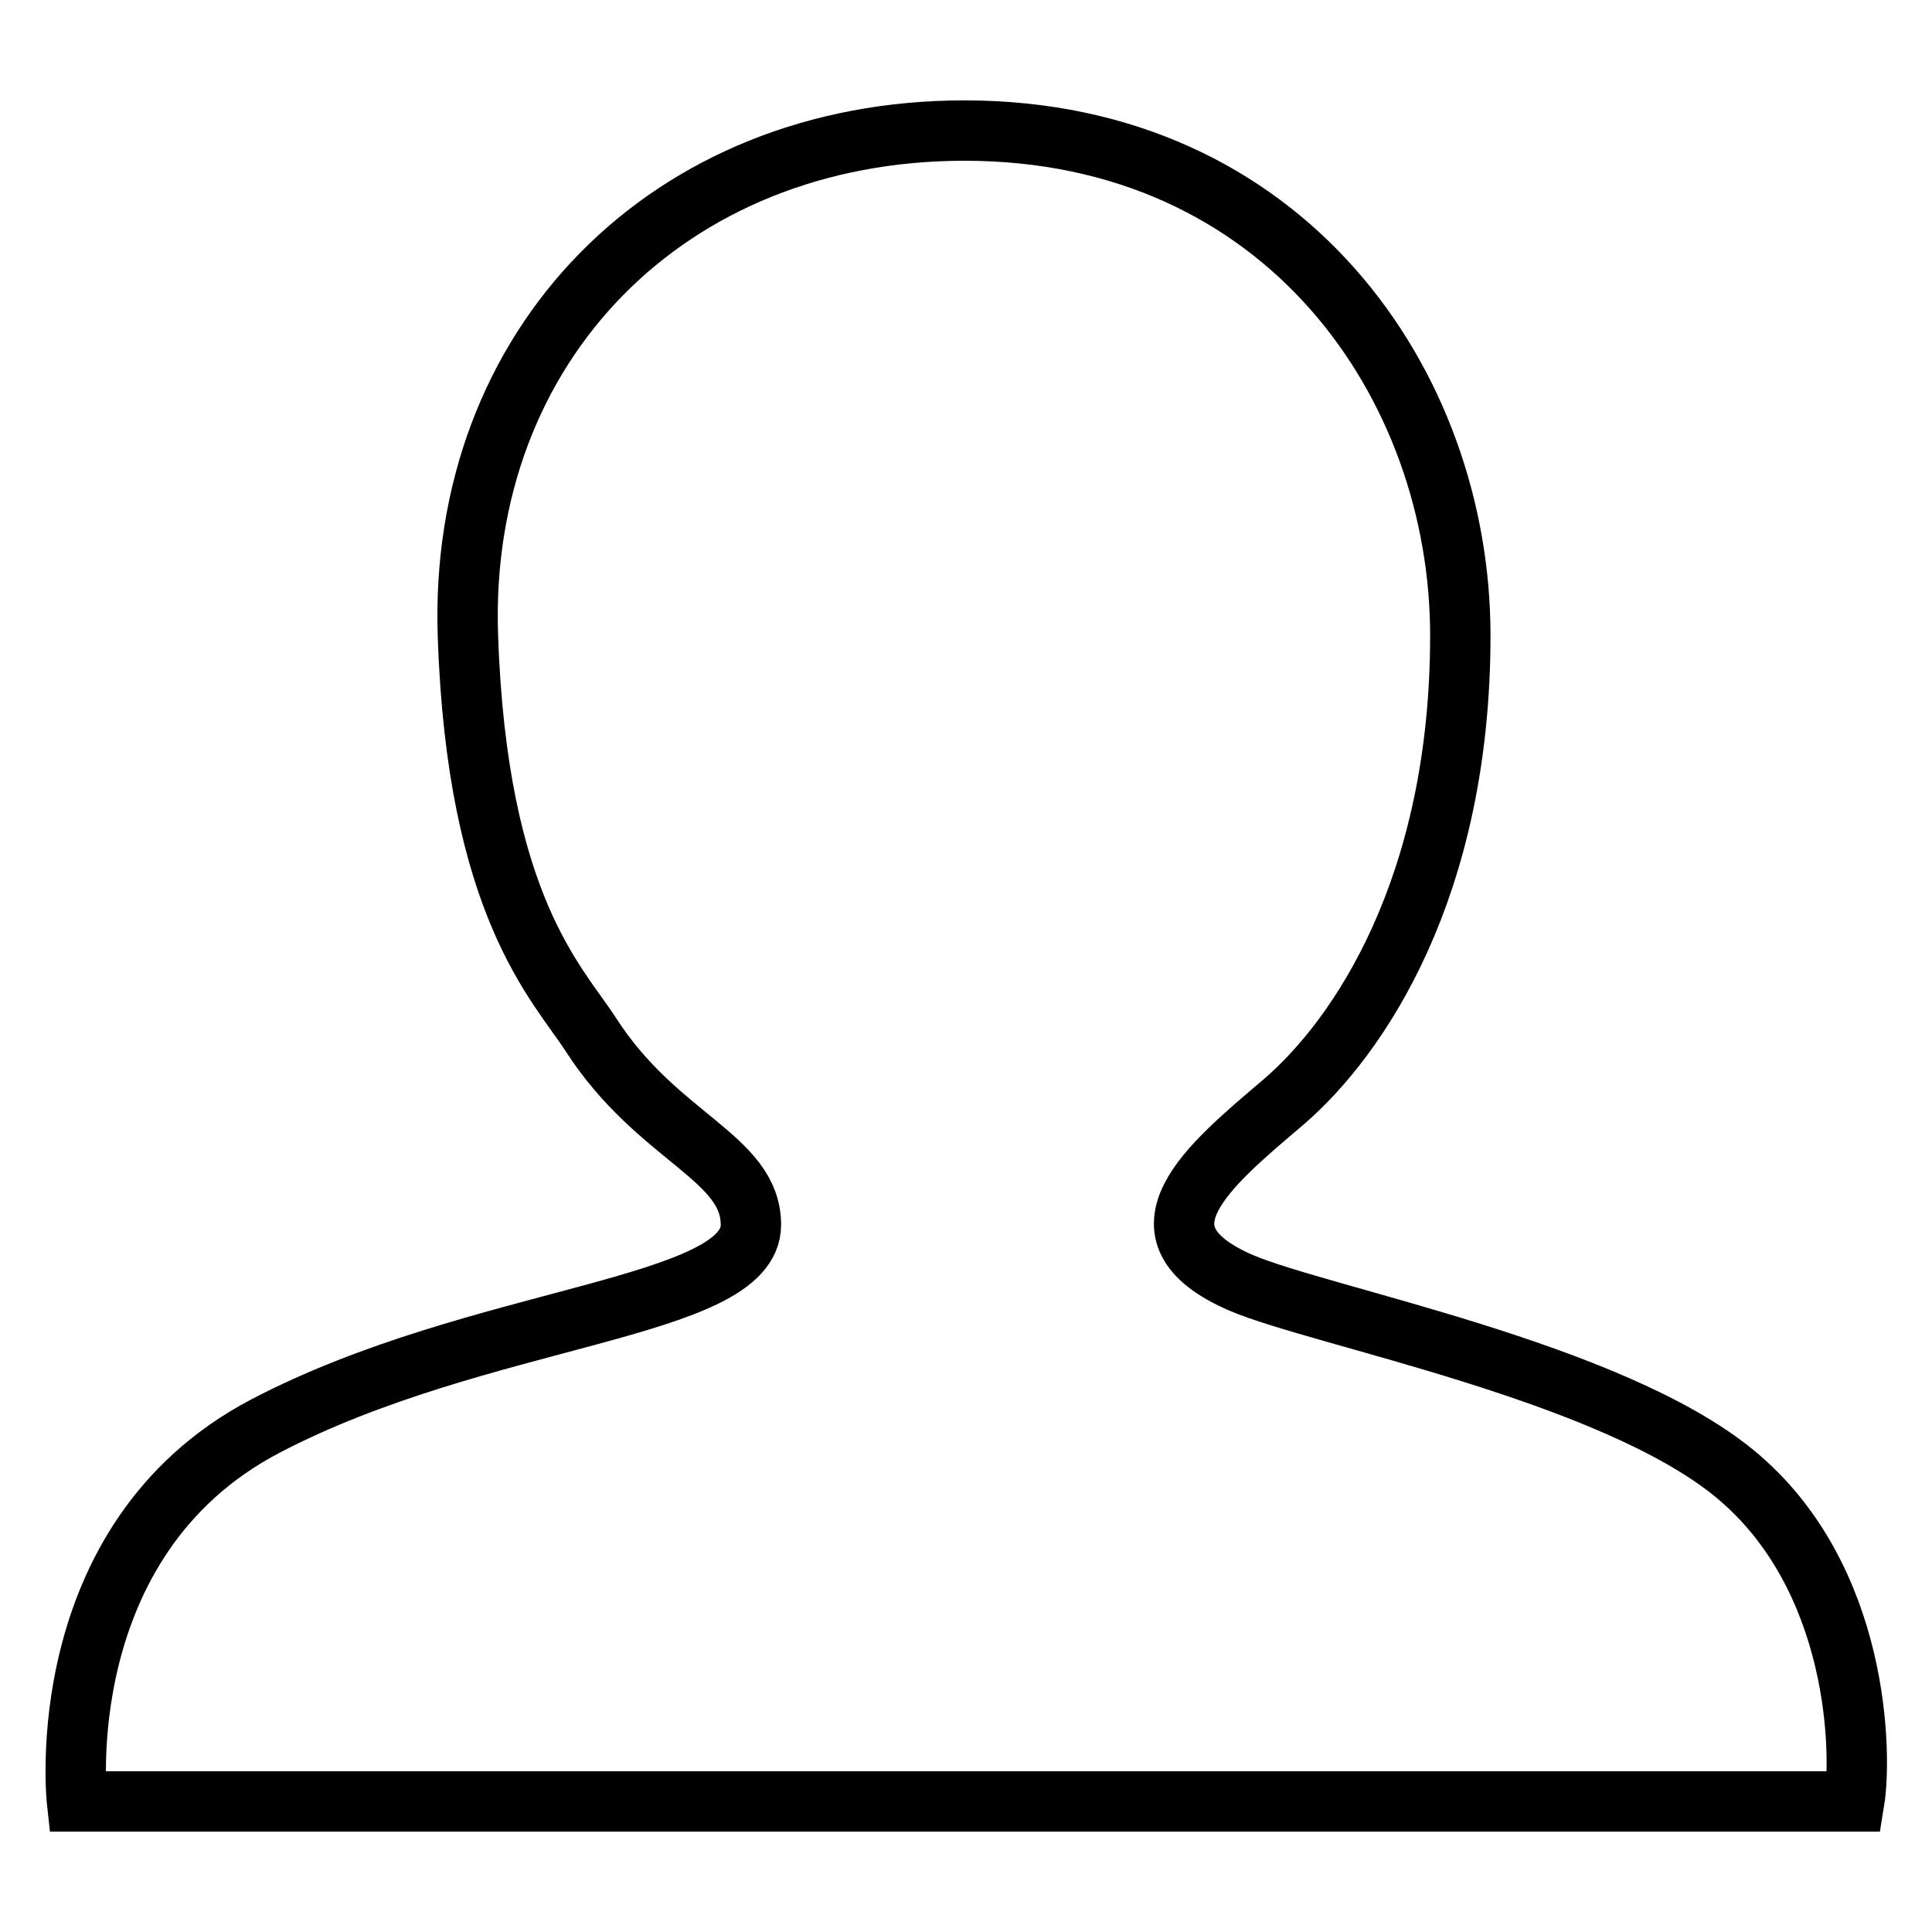
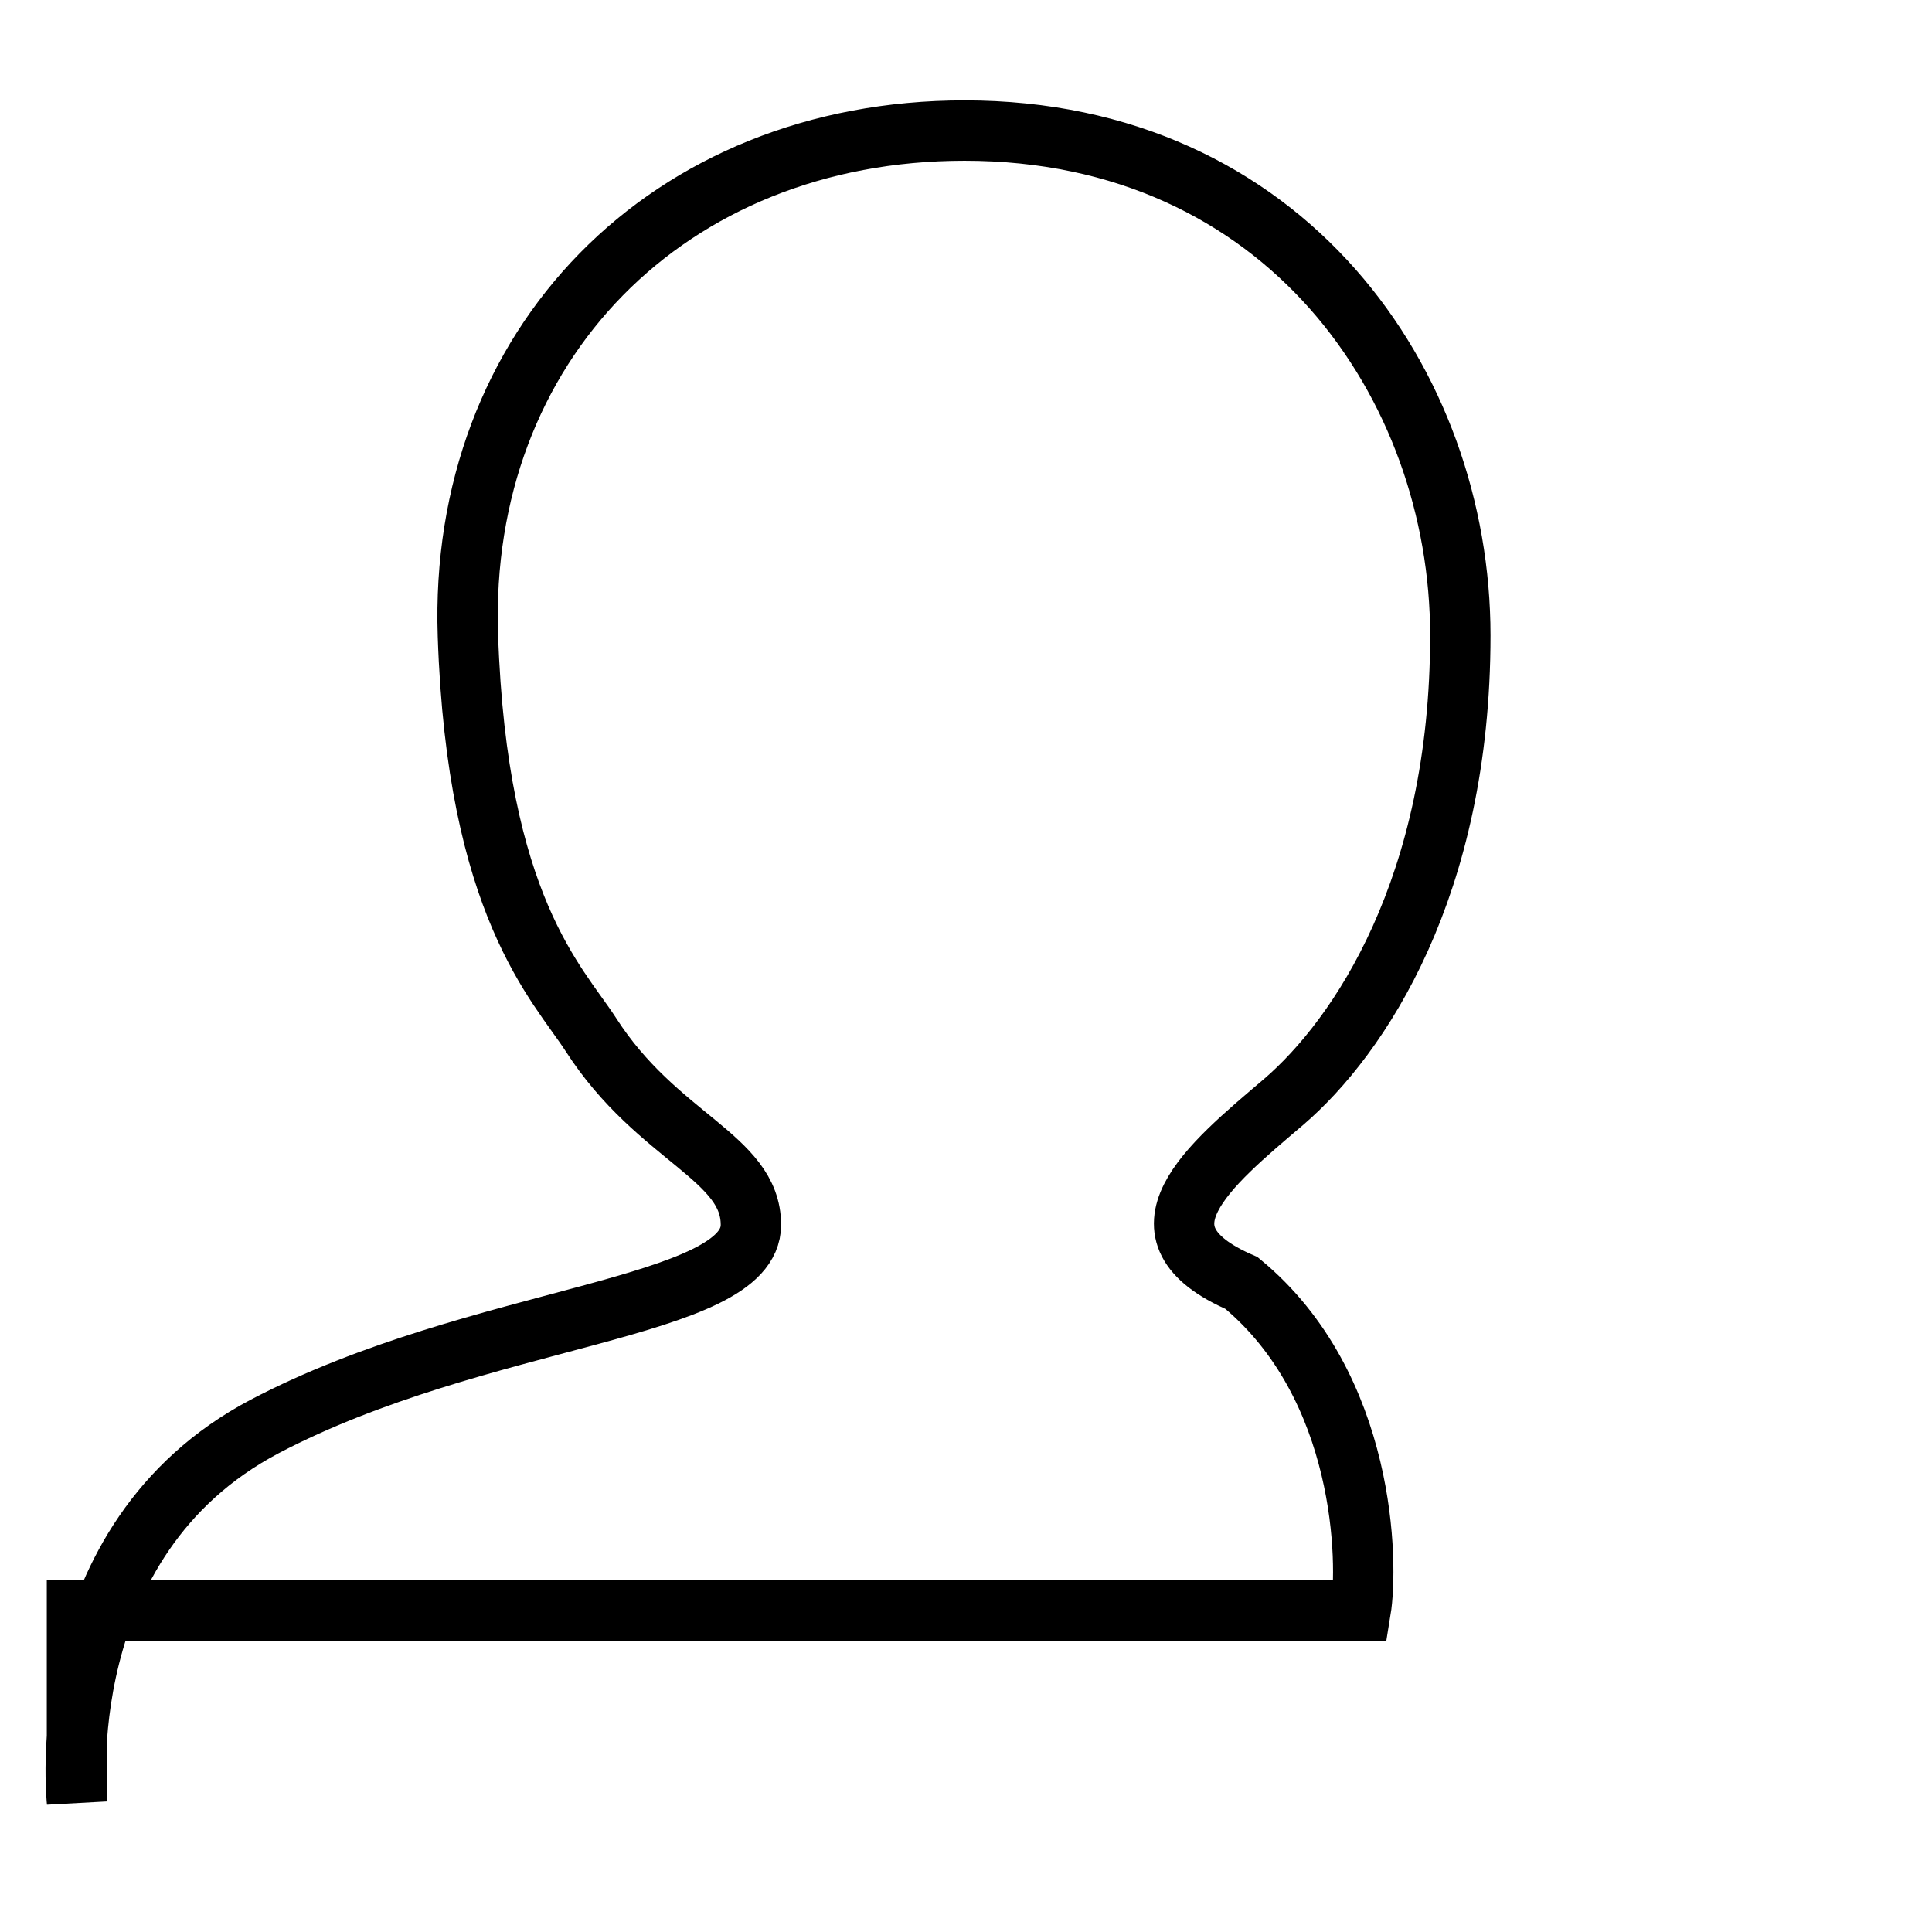
<svg xmlns="http://www.w3.org/2000/svg" version="1.1" x="0px" y="0px" viewBox="0 0 256 256" enable-background="new 0 0 256 256" xml:space="preserve">
  <g>
-     <path stroke-width="8" fill-opacity="0" stroke="#000000" d="M10.2,238.7c0,0-3.8-34.6,24.9-49.7c28.4-14.9,64.4-15.4,64.4-26.7c0-9-12.4-11.5-21.2-25.2 c-4.4-6.8-15.1-17-16.3-52.9c-1.3-38.4,26.5-66.9,65.8-66.9c42.5,0,65.7,33.7,65.7,66.9c0,33.3-13.4,53.2-23.4,61.8 c-10,8.5-20.9,17.4-5.6,24c10.6,4.5,48.9,11.7,65.4,25.3c16.6,13.7,16.8,37.3,15.8,43.4H10.2z" />
+     <path stroke-width="8" fill-opacity="0" stroke="#000000" d="M10.2,238.7c0,0-3.8-34.6,24.9-49.7c28.4-14.9,64.4-15.4,64.4-26.7c0-9-12.4-11.5-21.2-25.2 c-4.4-6.8-15.1-17-16.3-52.9c-1.3-38.4,26.5-66.9,65.8-66.9c42.5,0,65.7,33.7,65.7,66.9c0,33.3-13.4,53.2-23.4,61.8 c-10,8.5-20.9,17.4-5.6,24c16.6,13.7,16.8,37.3,15.8,43.4H10.2z" />
  </g>
</svg>